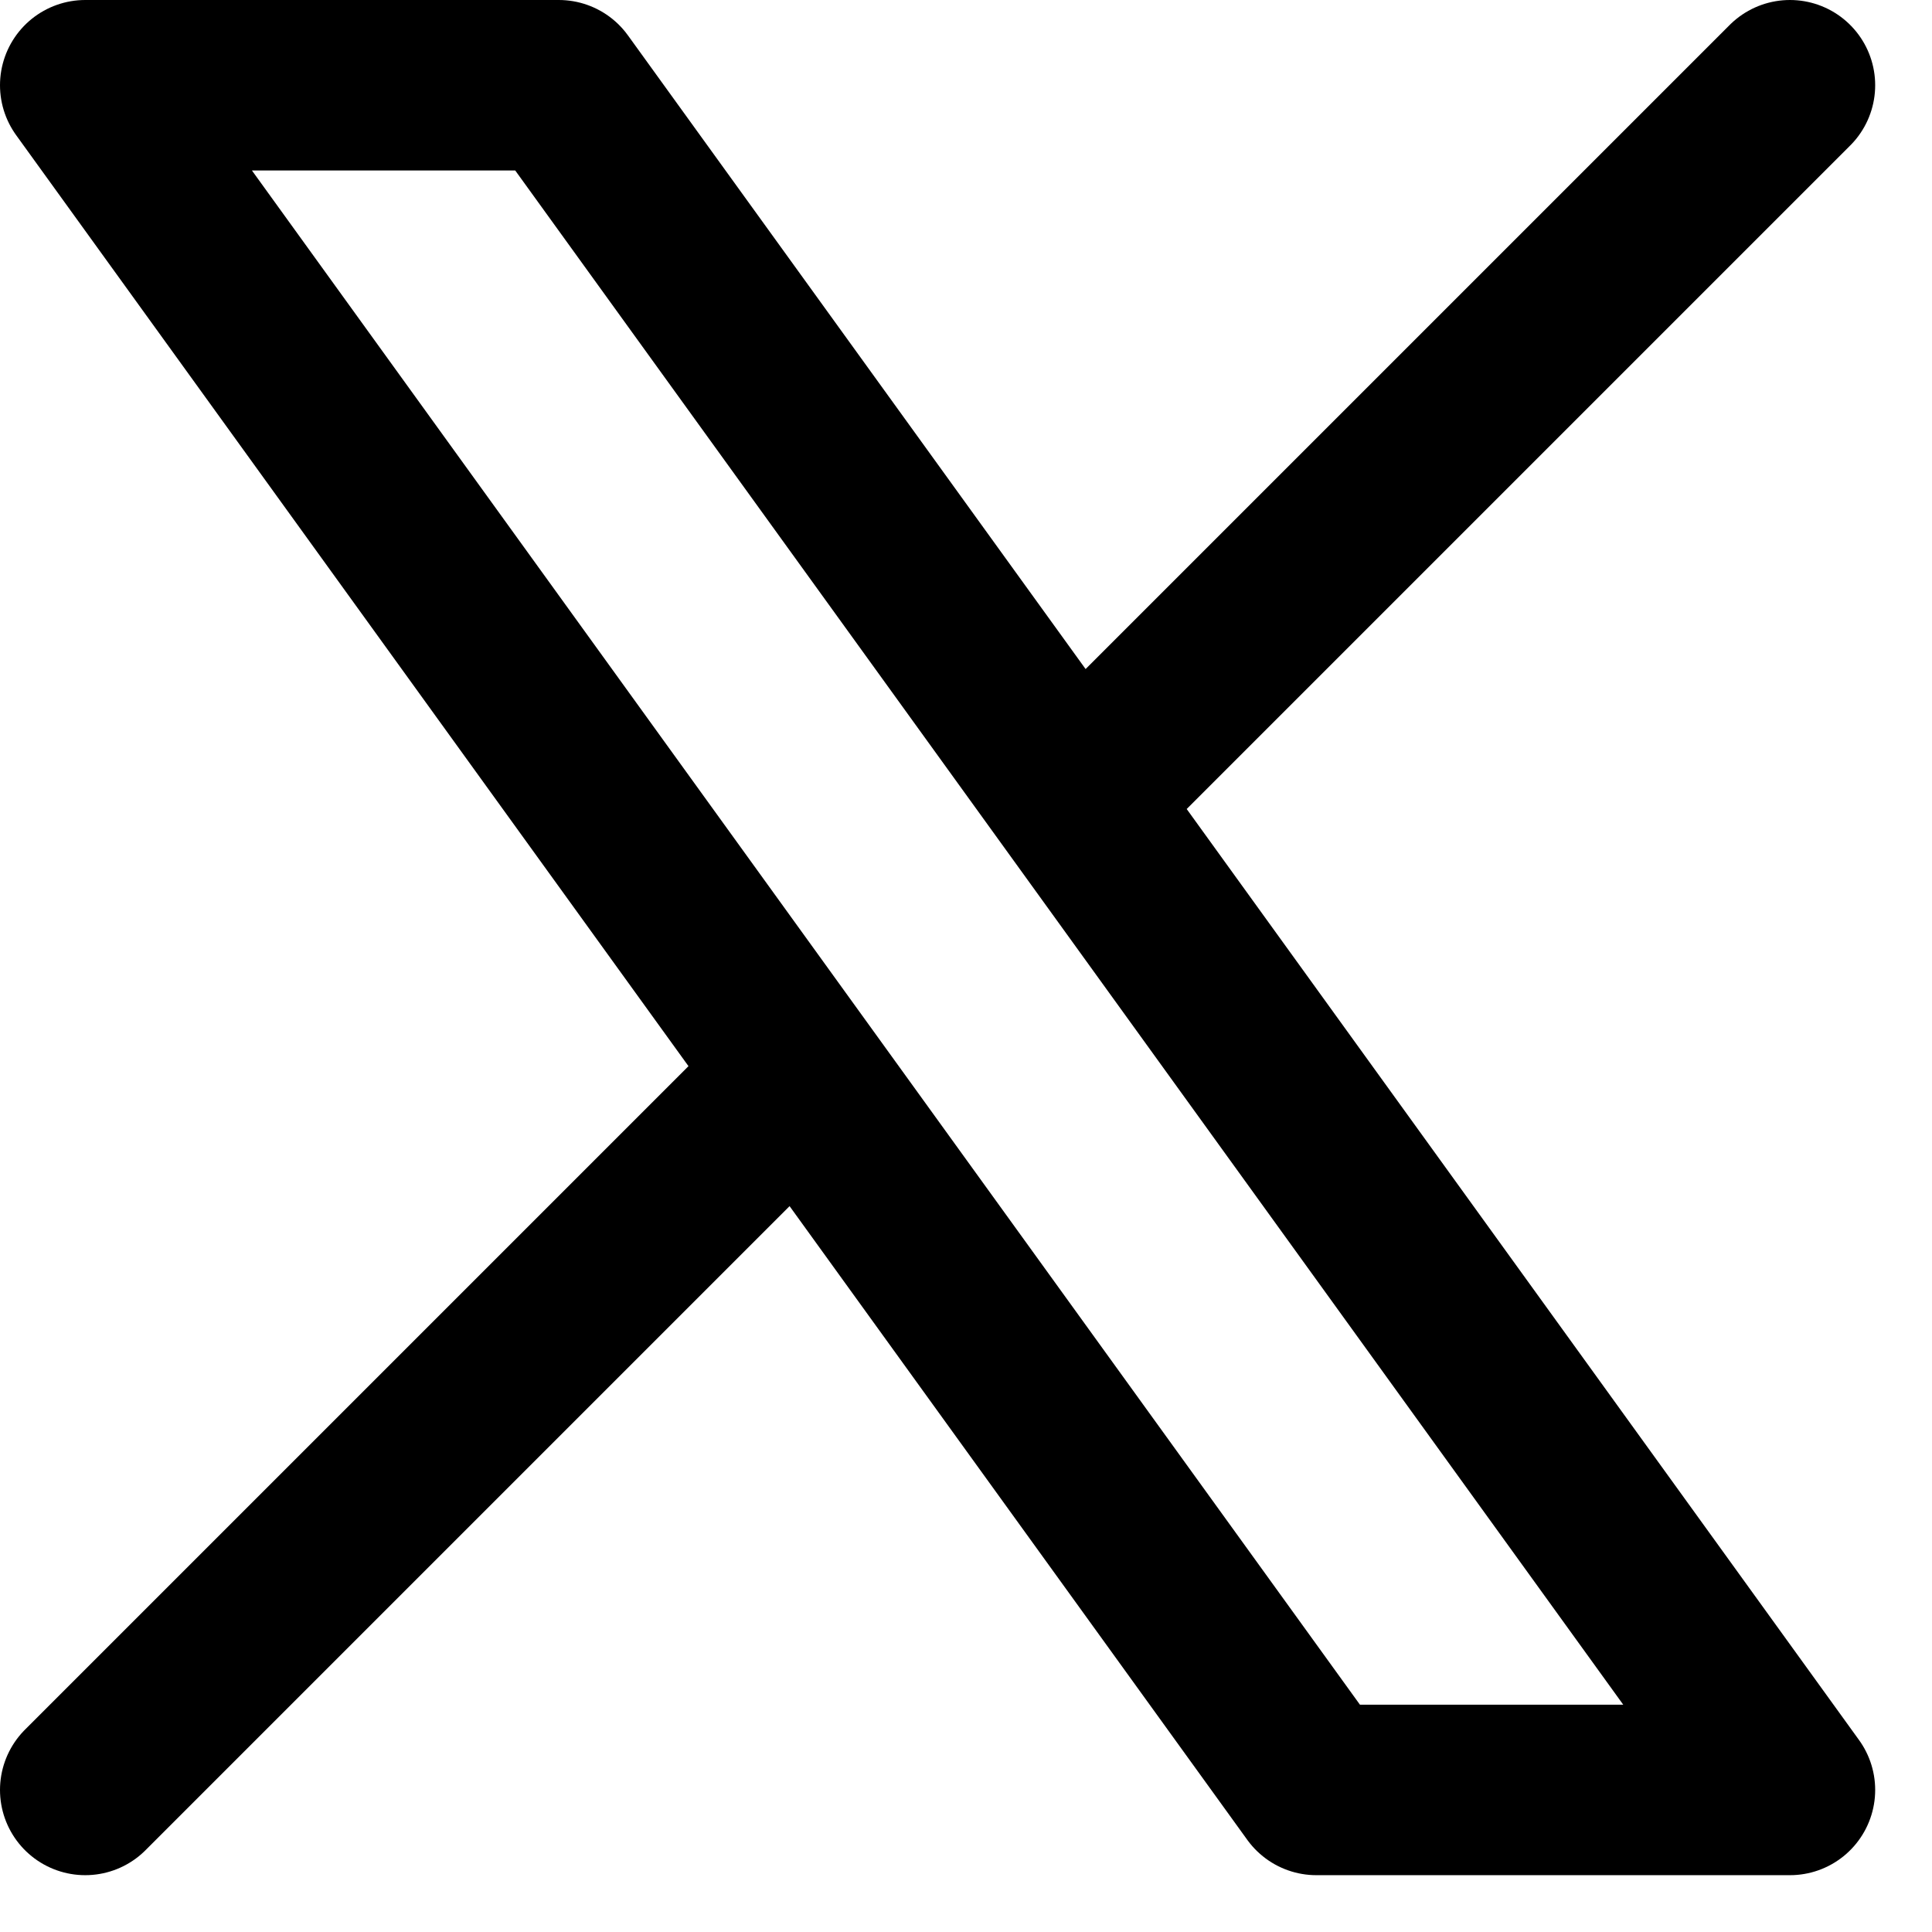
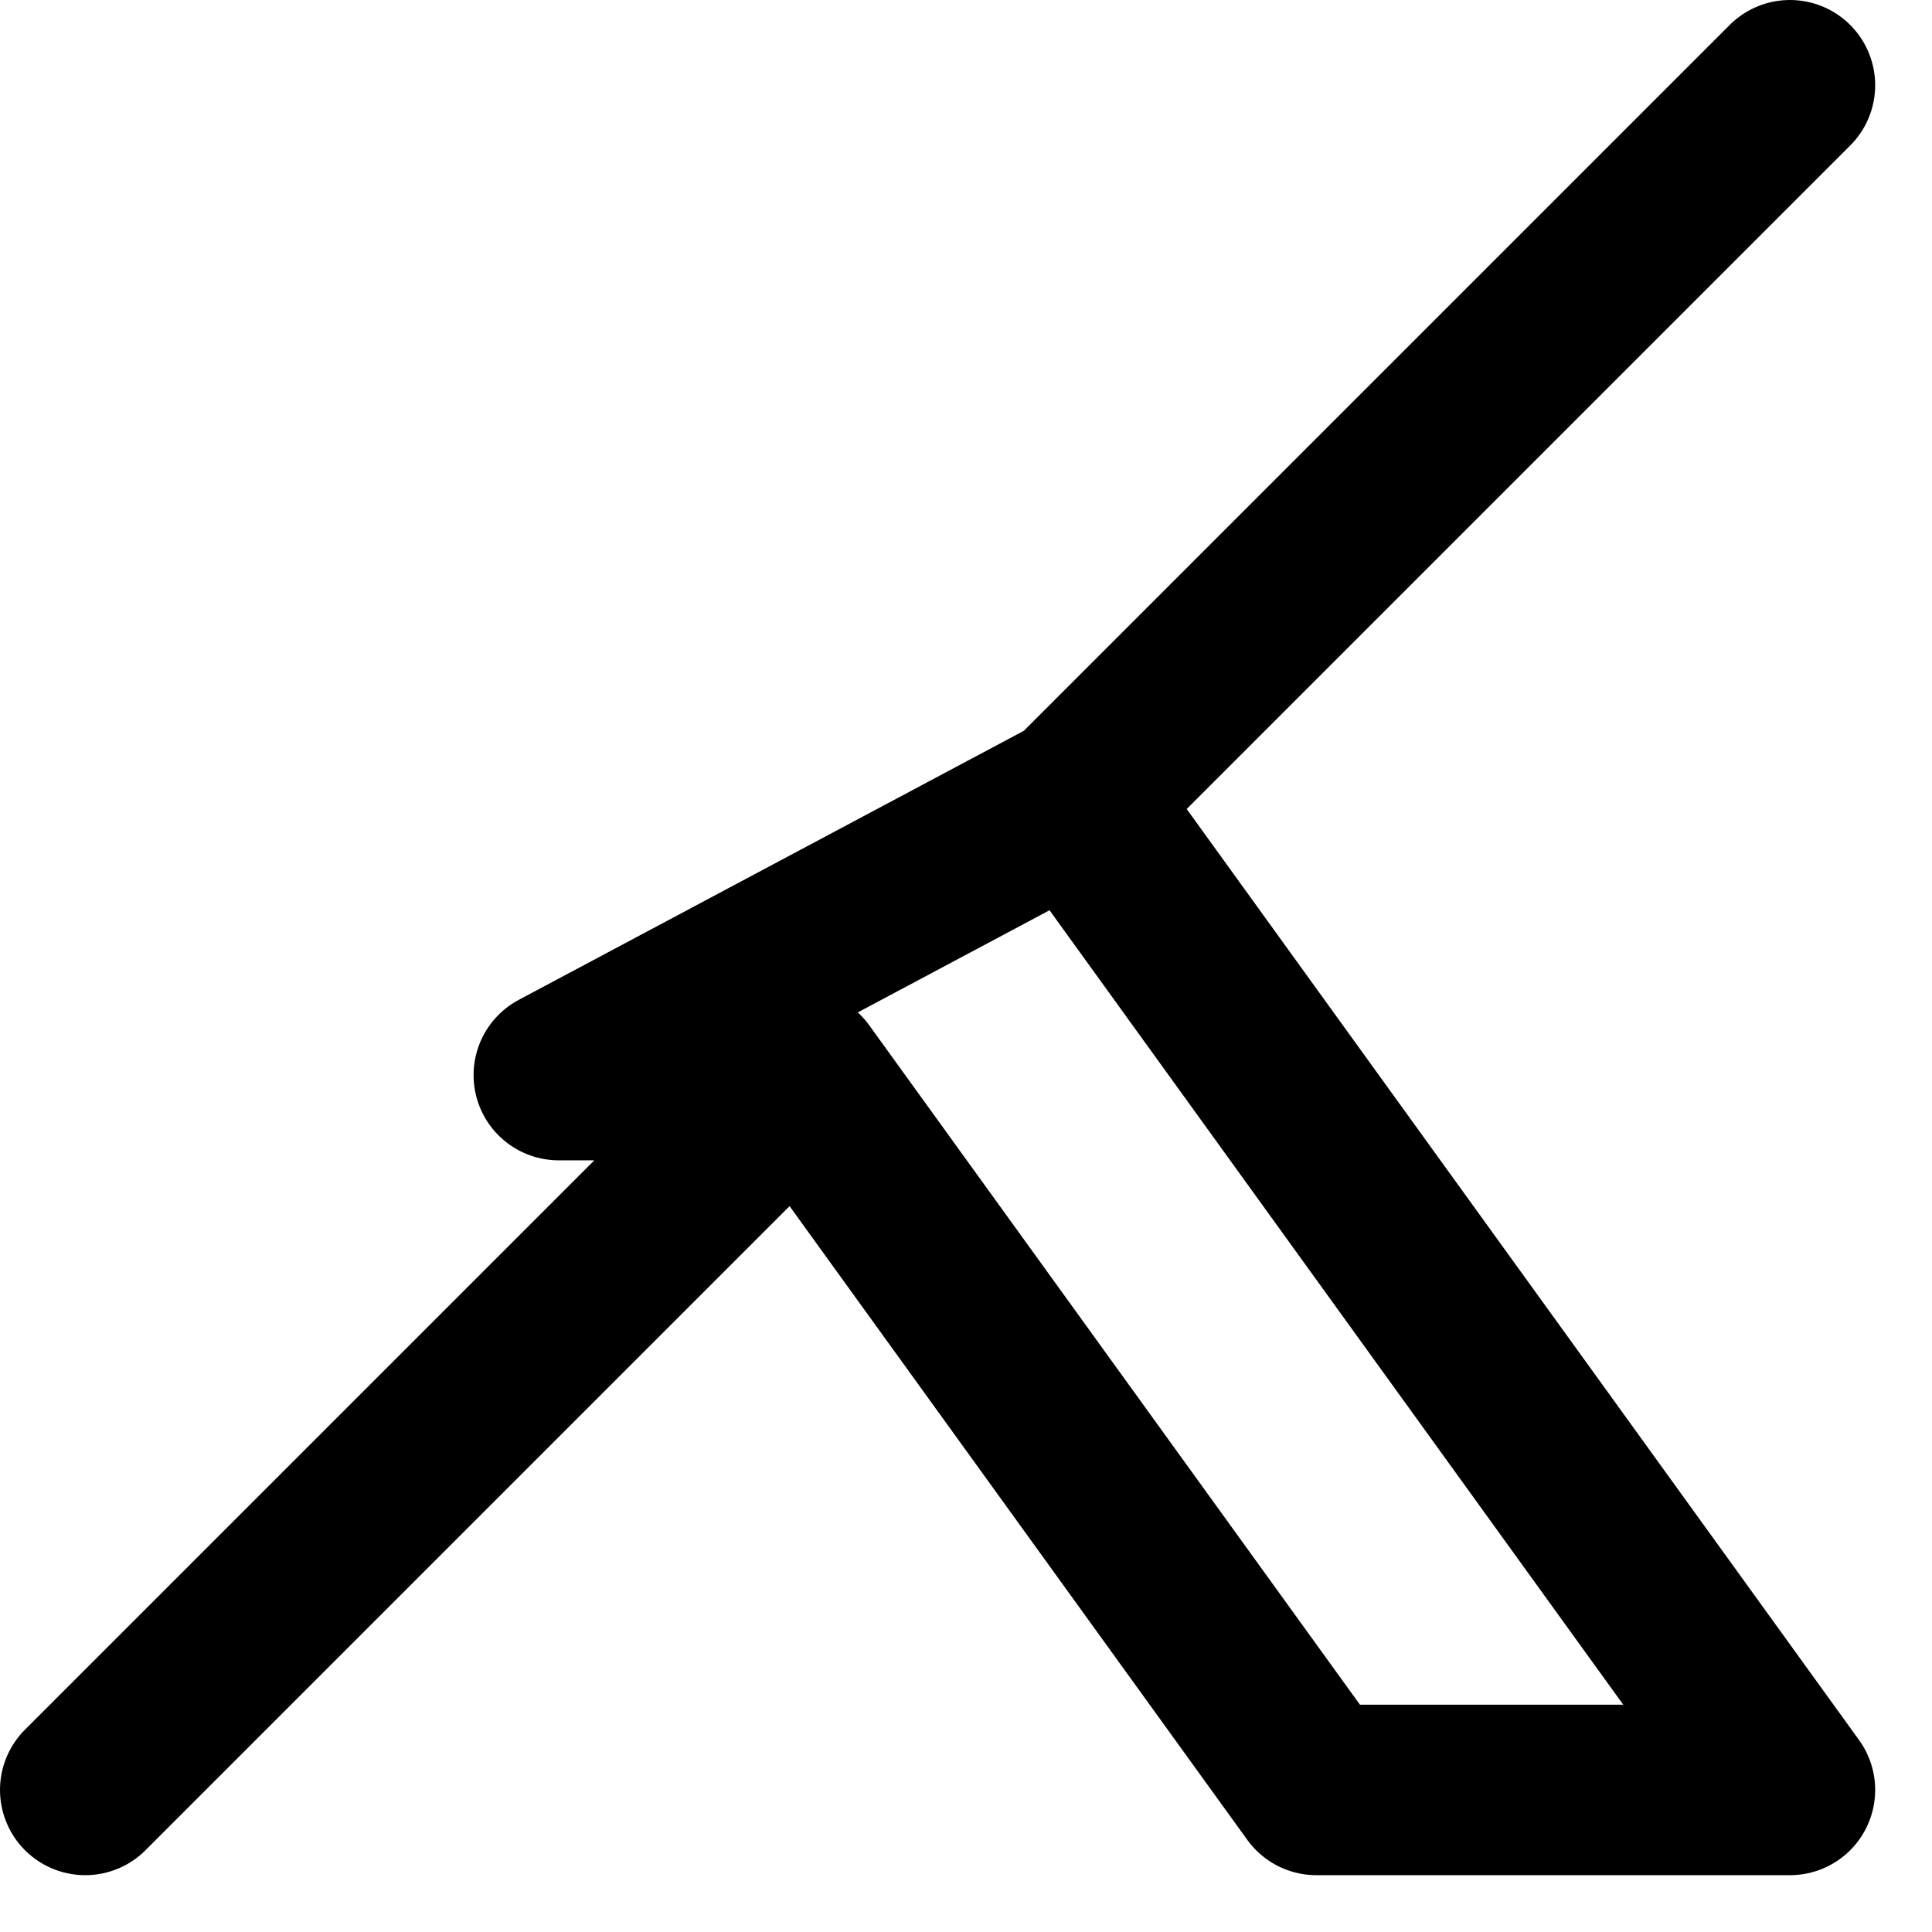
<svg xmlns="http://www.w3.org/2000/svg" width="17" height="17" viewBox="0 0 17 17" fill="none">
-   <path d="M0.75 15.75L7.04 9.46M7.04 9.46L0.75 0.75H4.917L9.46 7.04M7.04 9.46L11.583 15.75H15.75L9.46 7.04M15.75 0.75L9.46 7.04" stroke="black" stroke-width="1.5" stroke-linecap="round" stroke-linejoin="round" />
+   <path d="M0.75 15.75L7.04 9.46M7.04 9.46H4.917L9.46 7.04M7.04 9.46L11.583 15.75H15.75L9.46 7.04M15.75 0.75L9.46 7.04" stroke="black" stroke-width="1.5" stroke-linecap="round" stroke-linejoin="round" />
</svg>